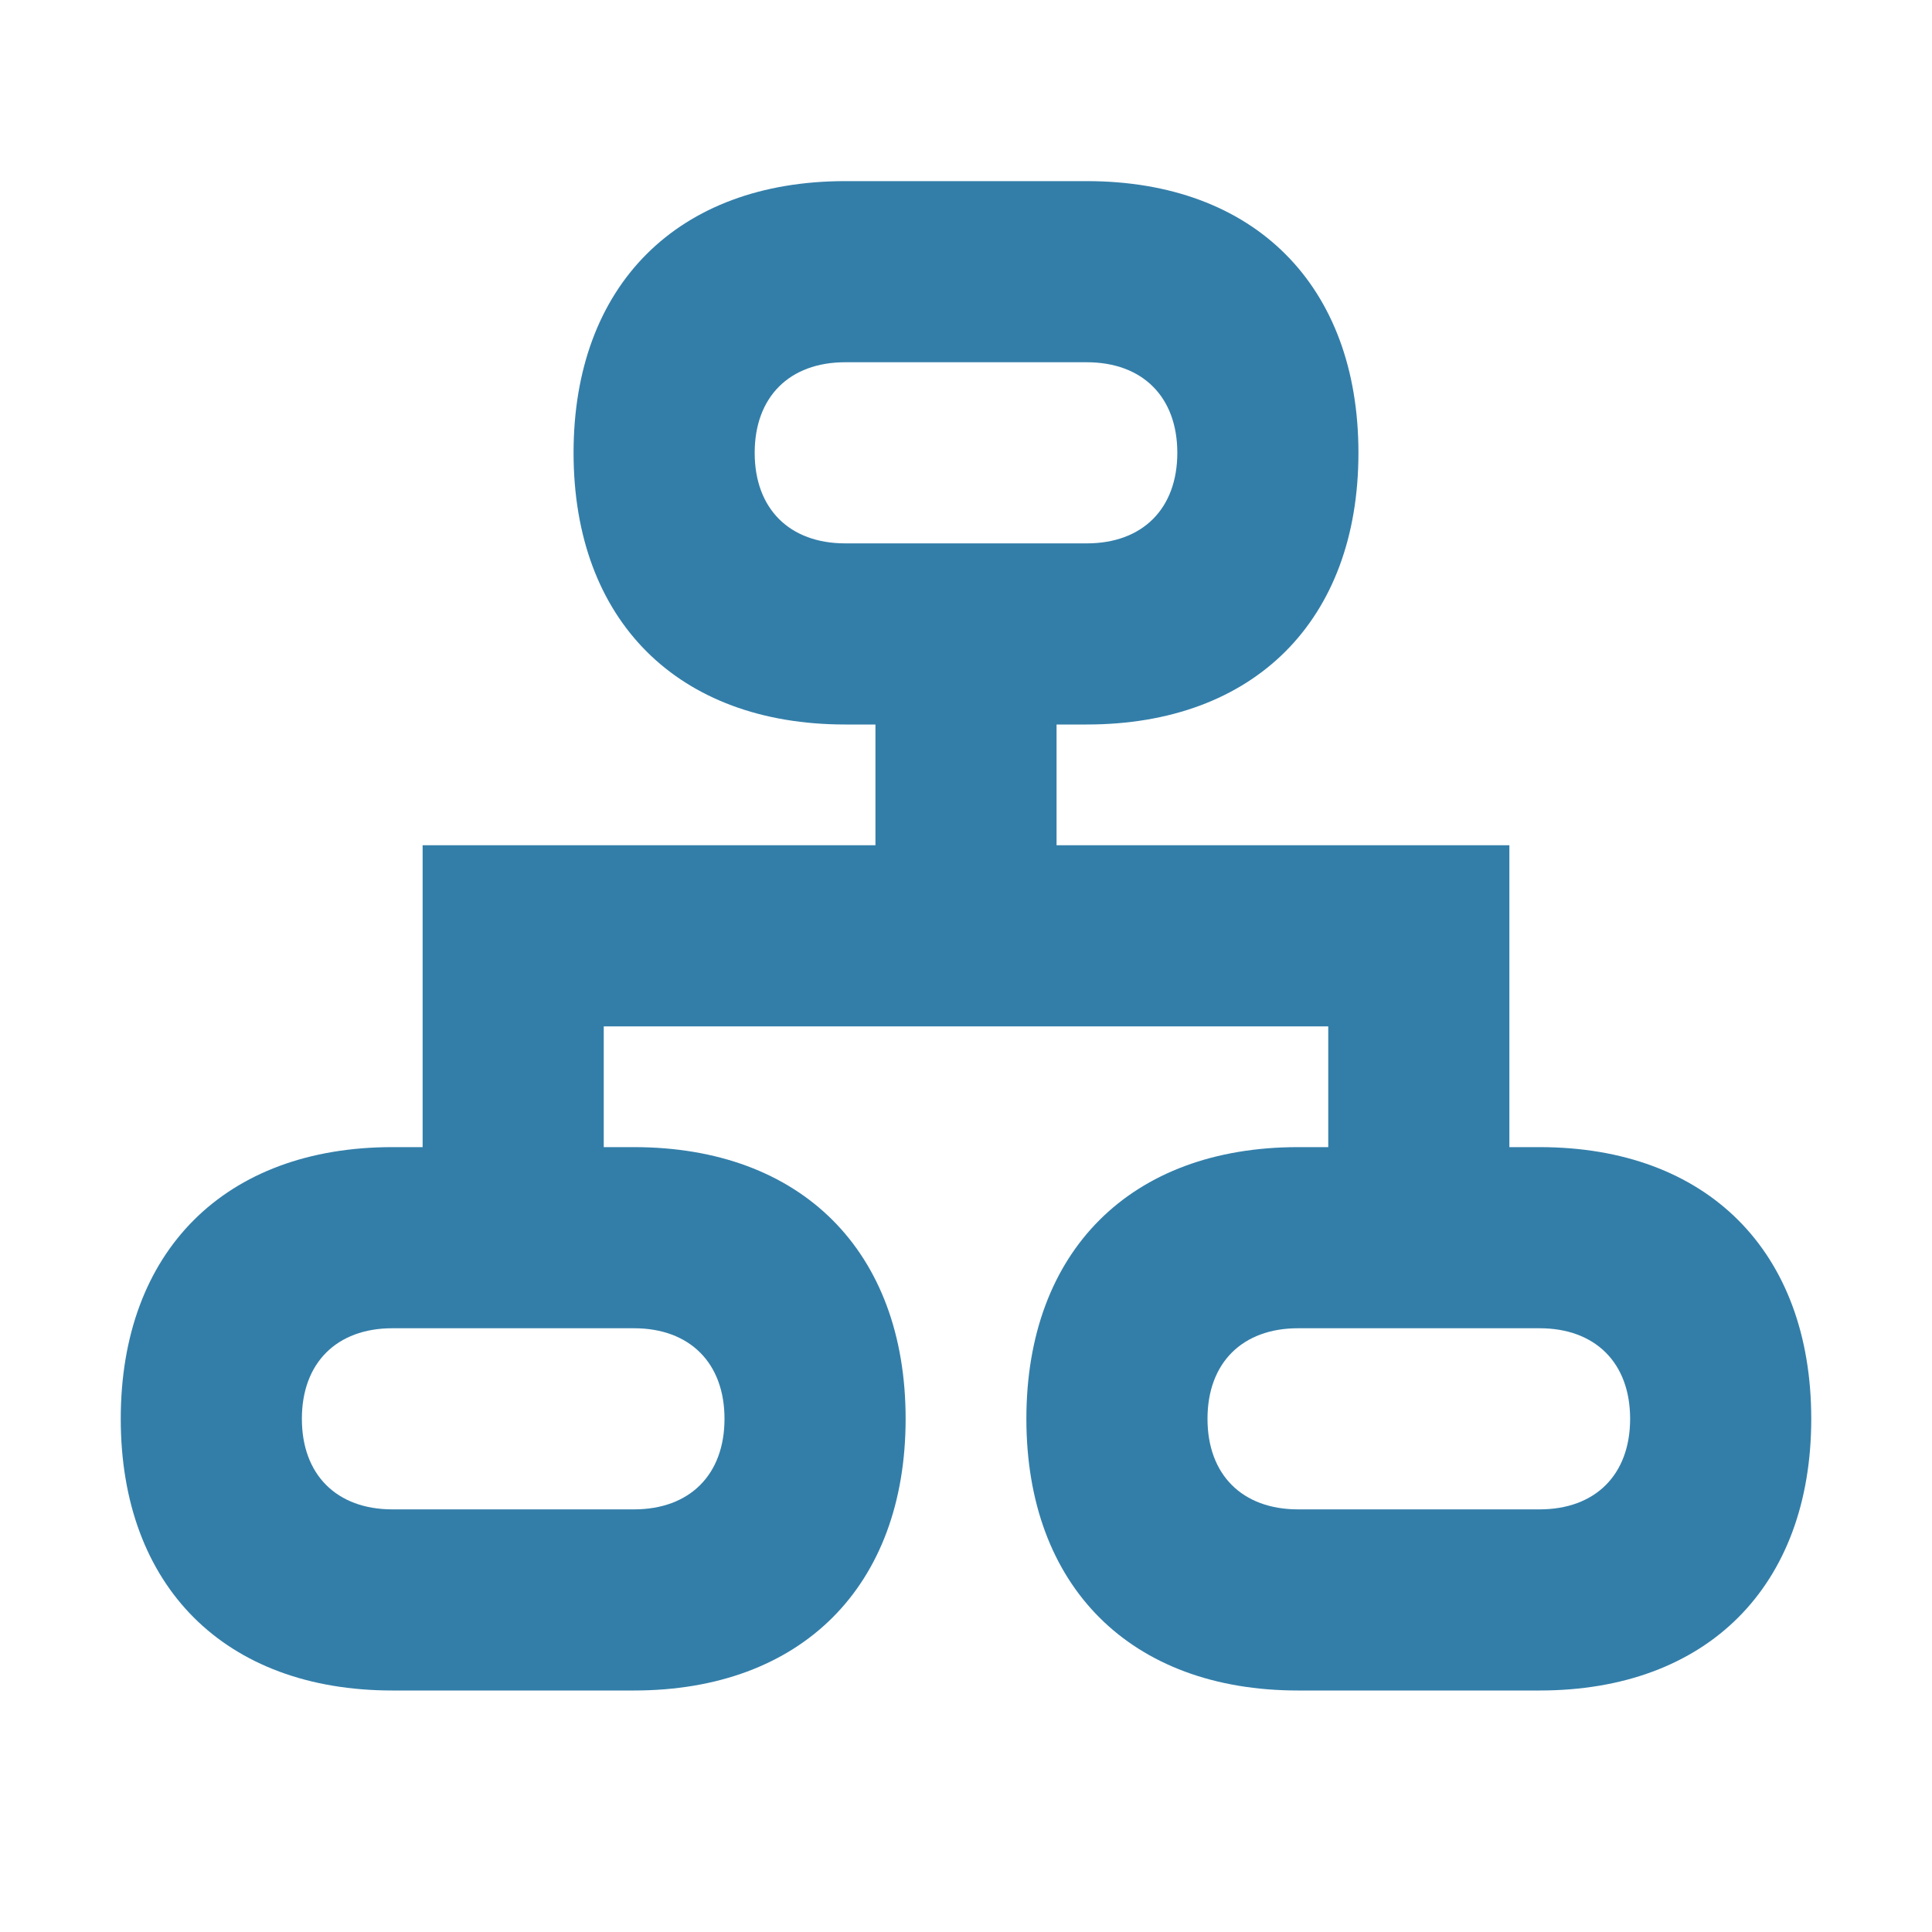
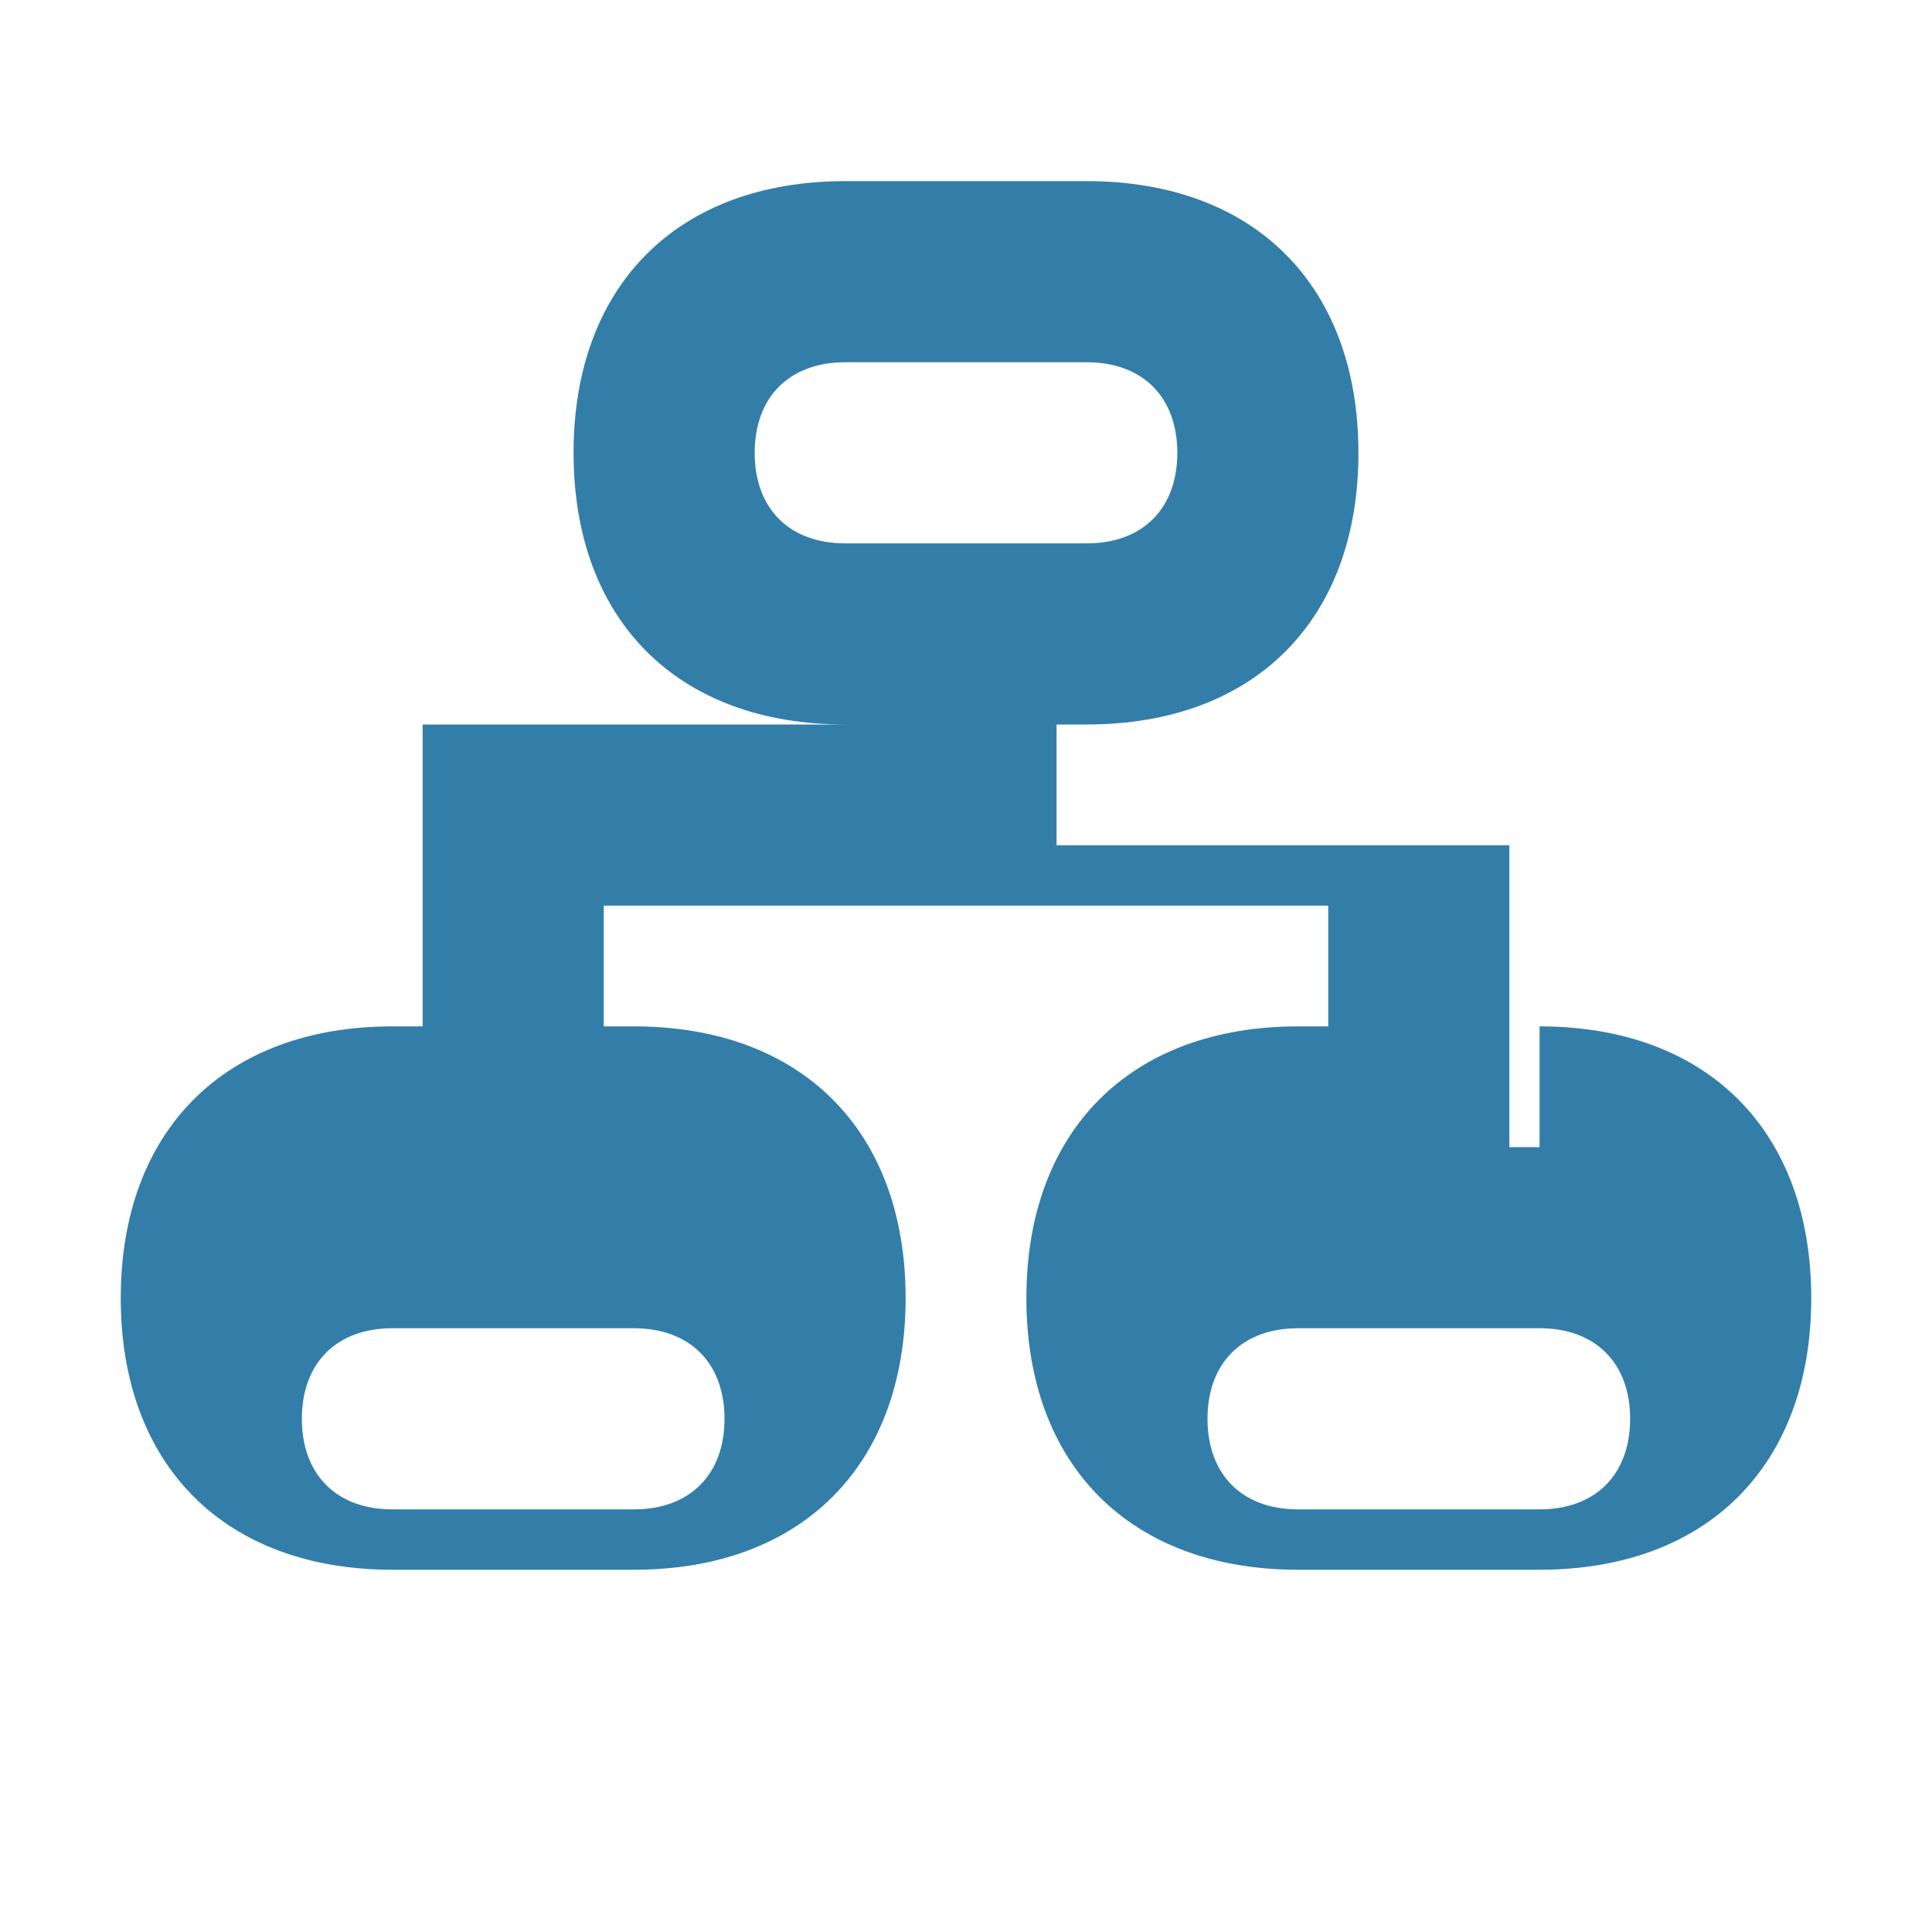
<svg xmlns="http://www.w3.org/2000/svg" viewBox="0 0 64 64">
  <defs fill="#337ea9" />
-   <path d="m51,38h-1v-10h-15v-4h1c5.55,0,9-3.45,9-9s-3.45-9-9-9h-8c-5.55,0-9,3.45-9,9s3.45,9,9,9h1v4h-15v10h-1c-5.55,0-9,3.45-9,9s3.45,9,9,9h8c5.55,0,9-3.45,9-9s-3.45-9-9-9h-1v-4h24v4h-1c-5.55,0-9,3.45-9,9s3.45,9,9,9h8c5.55,0,9-3.45,9-9s-3.45-9-9-9ZM25,15c0-1.85,1.15-3,3-3h8c1.85,0,3,1.15,3,3s-1.15,3-3,3h-8c-1.85,0-3-1.15-3-3Zm-1,32c0,1.85-1.15,3-3,3h-8c-1.85,0-3-1.15-3-3s1.15-3,3-3h8c1.85,0,3,1.15,3,3Zm27,3h-8c-1.85,0-3-1.15-3-3s1.15-3,3-3h8c1.85,0,3,1.15,3,3s-1.15,3-3,3Z" fill="#337ea9" />
+   <path d="m51,38h-1v-10h-15v-4h1c5.55,0,9-3.45,9-9s-3.45-9-9-9h-8c-5.55,0-9,3.45-9,9s3.45,9,9,9h1h-15v10h-1c-5.55,0-9,3.45-9,9s3.45,9,9,9h8c5.55,0,9-3.45,9-9s-3.45-9-9-9h-1v-4h24v4h-1c-5.55,0-9,3.45-9,9s3.45,9,9,9h8c5.55,0,9-3.45,9-9s-3.45-9-9-9ZM25,15c0-1.85,1.15-3,3-3h8c1.85,0,3,1.15,3,3s-1.15,3-3,3h-8c-1.85,0-3-1.15-3-3Zm-1,32c0,1.85-1.15,3-3,3h-8c-1.85,0-3-1.15-3-3s1.15-3,3-3h8c1.85,0,3,1.15,3,3Zm27,3h-8c-1.85,0-3-1.15-3-3s1.15-3,3-3h8c1.85,0,3,1.15,3,3s-1.15,3-3,3Z" fill="#337ea9" />
</svg>